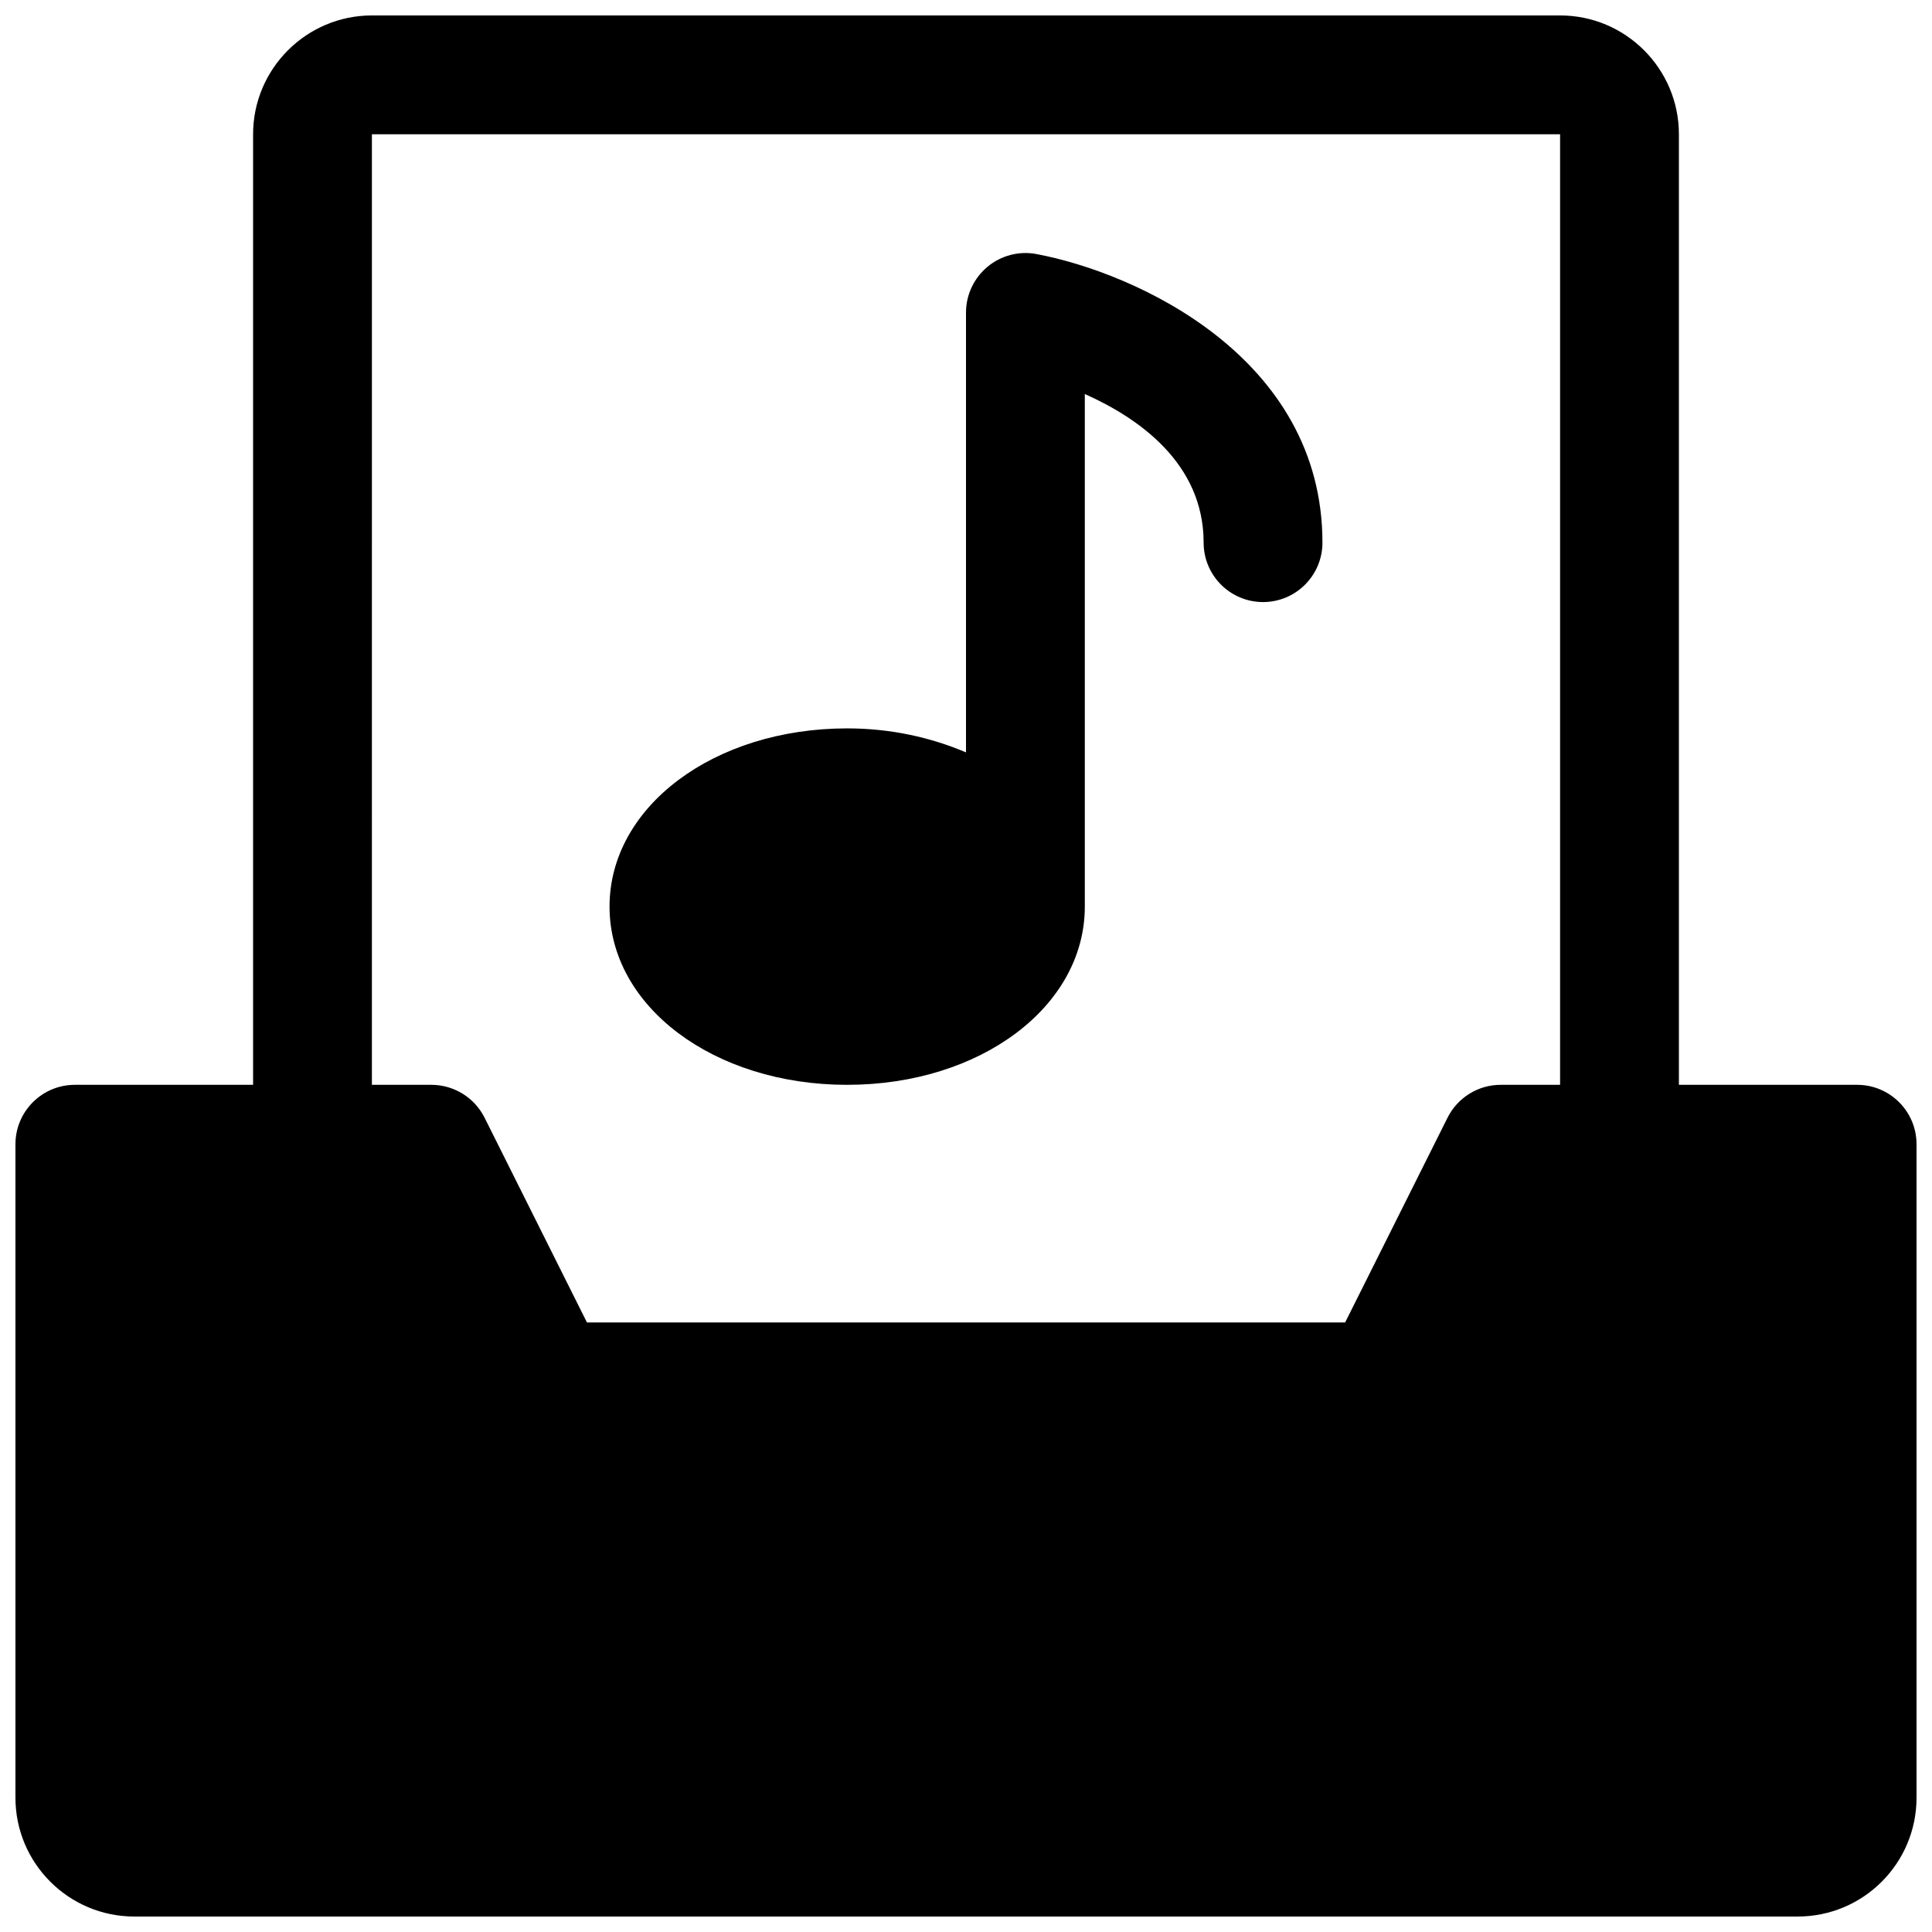
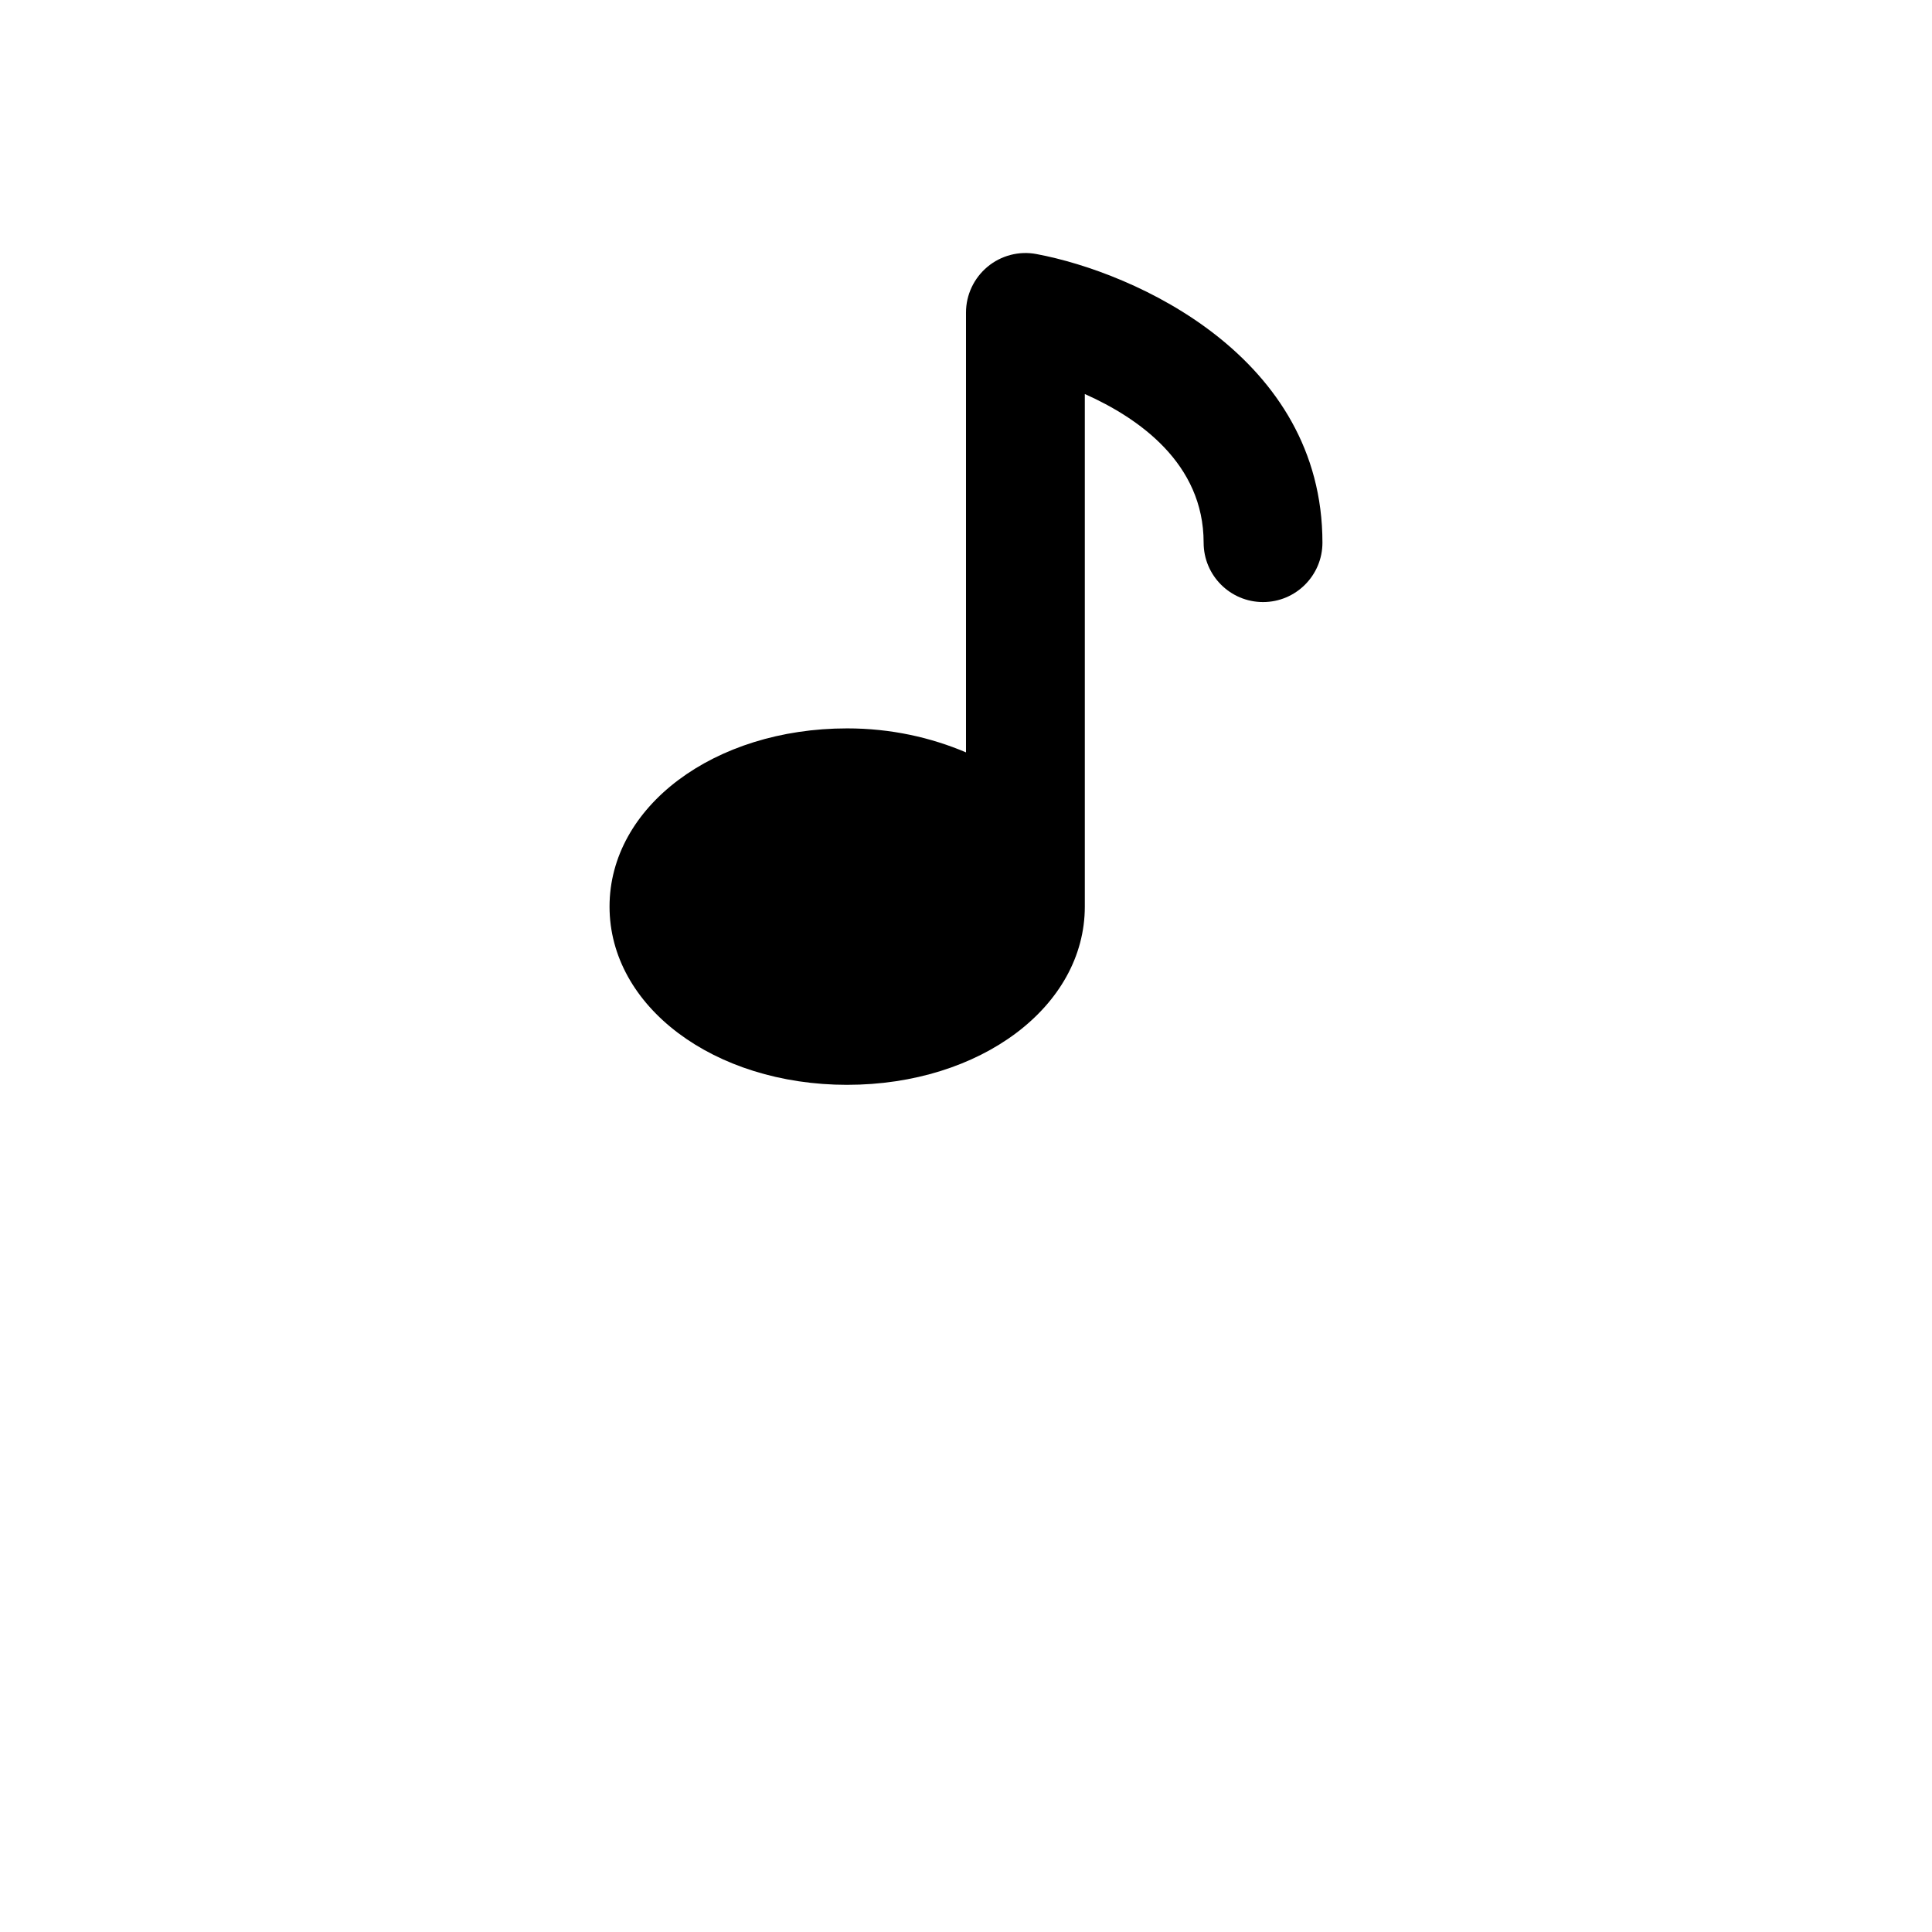
<svg xmlns="http://www.w3.org/2000/svg" width="800px" height="800px" version="1.1" viewBox="144 144 512 512">
  <defs>
    <clipPath id="a">
      <path d="m148.09 148.09h503.81v503.81h-503.81z" />
    </clipPath>
  </defs>
  <g clip-path="url(#a)">
-     <path d="m636.16 431.49h-47.234v-251.91c0-17.352-14.105-31.488-31.488-31.488h-314.88c-17.352 0-31.488 14.137-31.488 31.488v251.91h-47.234c-8.688 0-15.742 7.051-15.742 15.742v173.18c0 17.383 14.137 31.488 31.488 31.488h440.83c17.383 0 31.488-14.105 31.488-31.488v-173.18c0-8.691-7.051-15.742-15.742-15.742zm-393.6-251.91h314.88v251.91h-15.742c-5.953 0-11.398 3.371-14.074 8.691l-27.148 54.281h-200.93l-27.141-54.285c-2.68-5.32-8.125-8.688-14.109-8.688h-15.742z" />
-   </g>
+     </g>
  <path d="m368.51 431.49c35.328 0 62.977-20.75 62.977-47.23v-135.84c14.266 6.359 31.488 18.359 31.488 39.391 0 8.691 7.055 15.742 15.742 15.742 8.691 0 15.742-7.055 15.742-15.742 0-49.246-49.562-71.574-75.793-76.484-4.594-0.879-9.379 0.379-12.969 3.371-3.59 2.992-5.699 7.43-5.699 12.121v116.57c-9.258-3.938-19.871-6.359-31.488-6.359-35.332 0-62.977 20.75-62.977 47.23 0 26.48 27.645 47.234 62.977 47.234z" />
</svg>